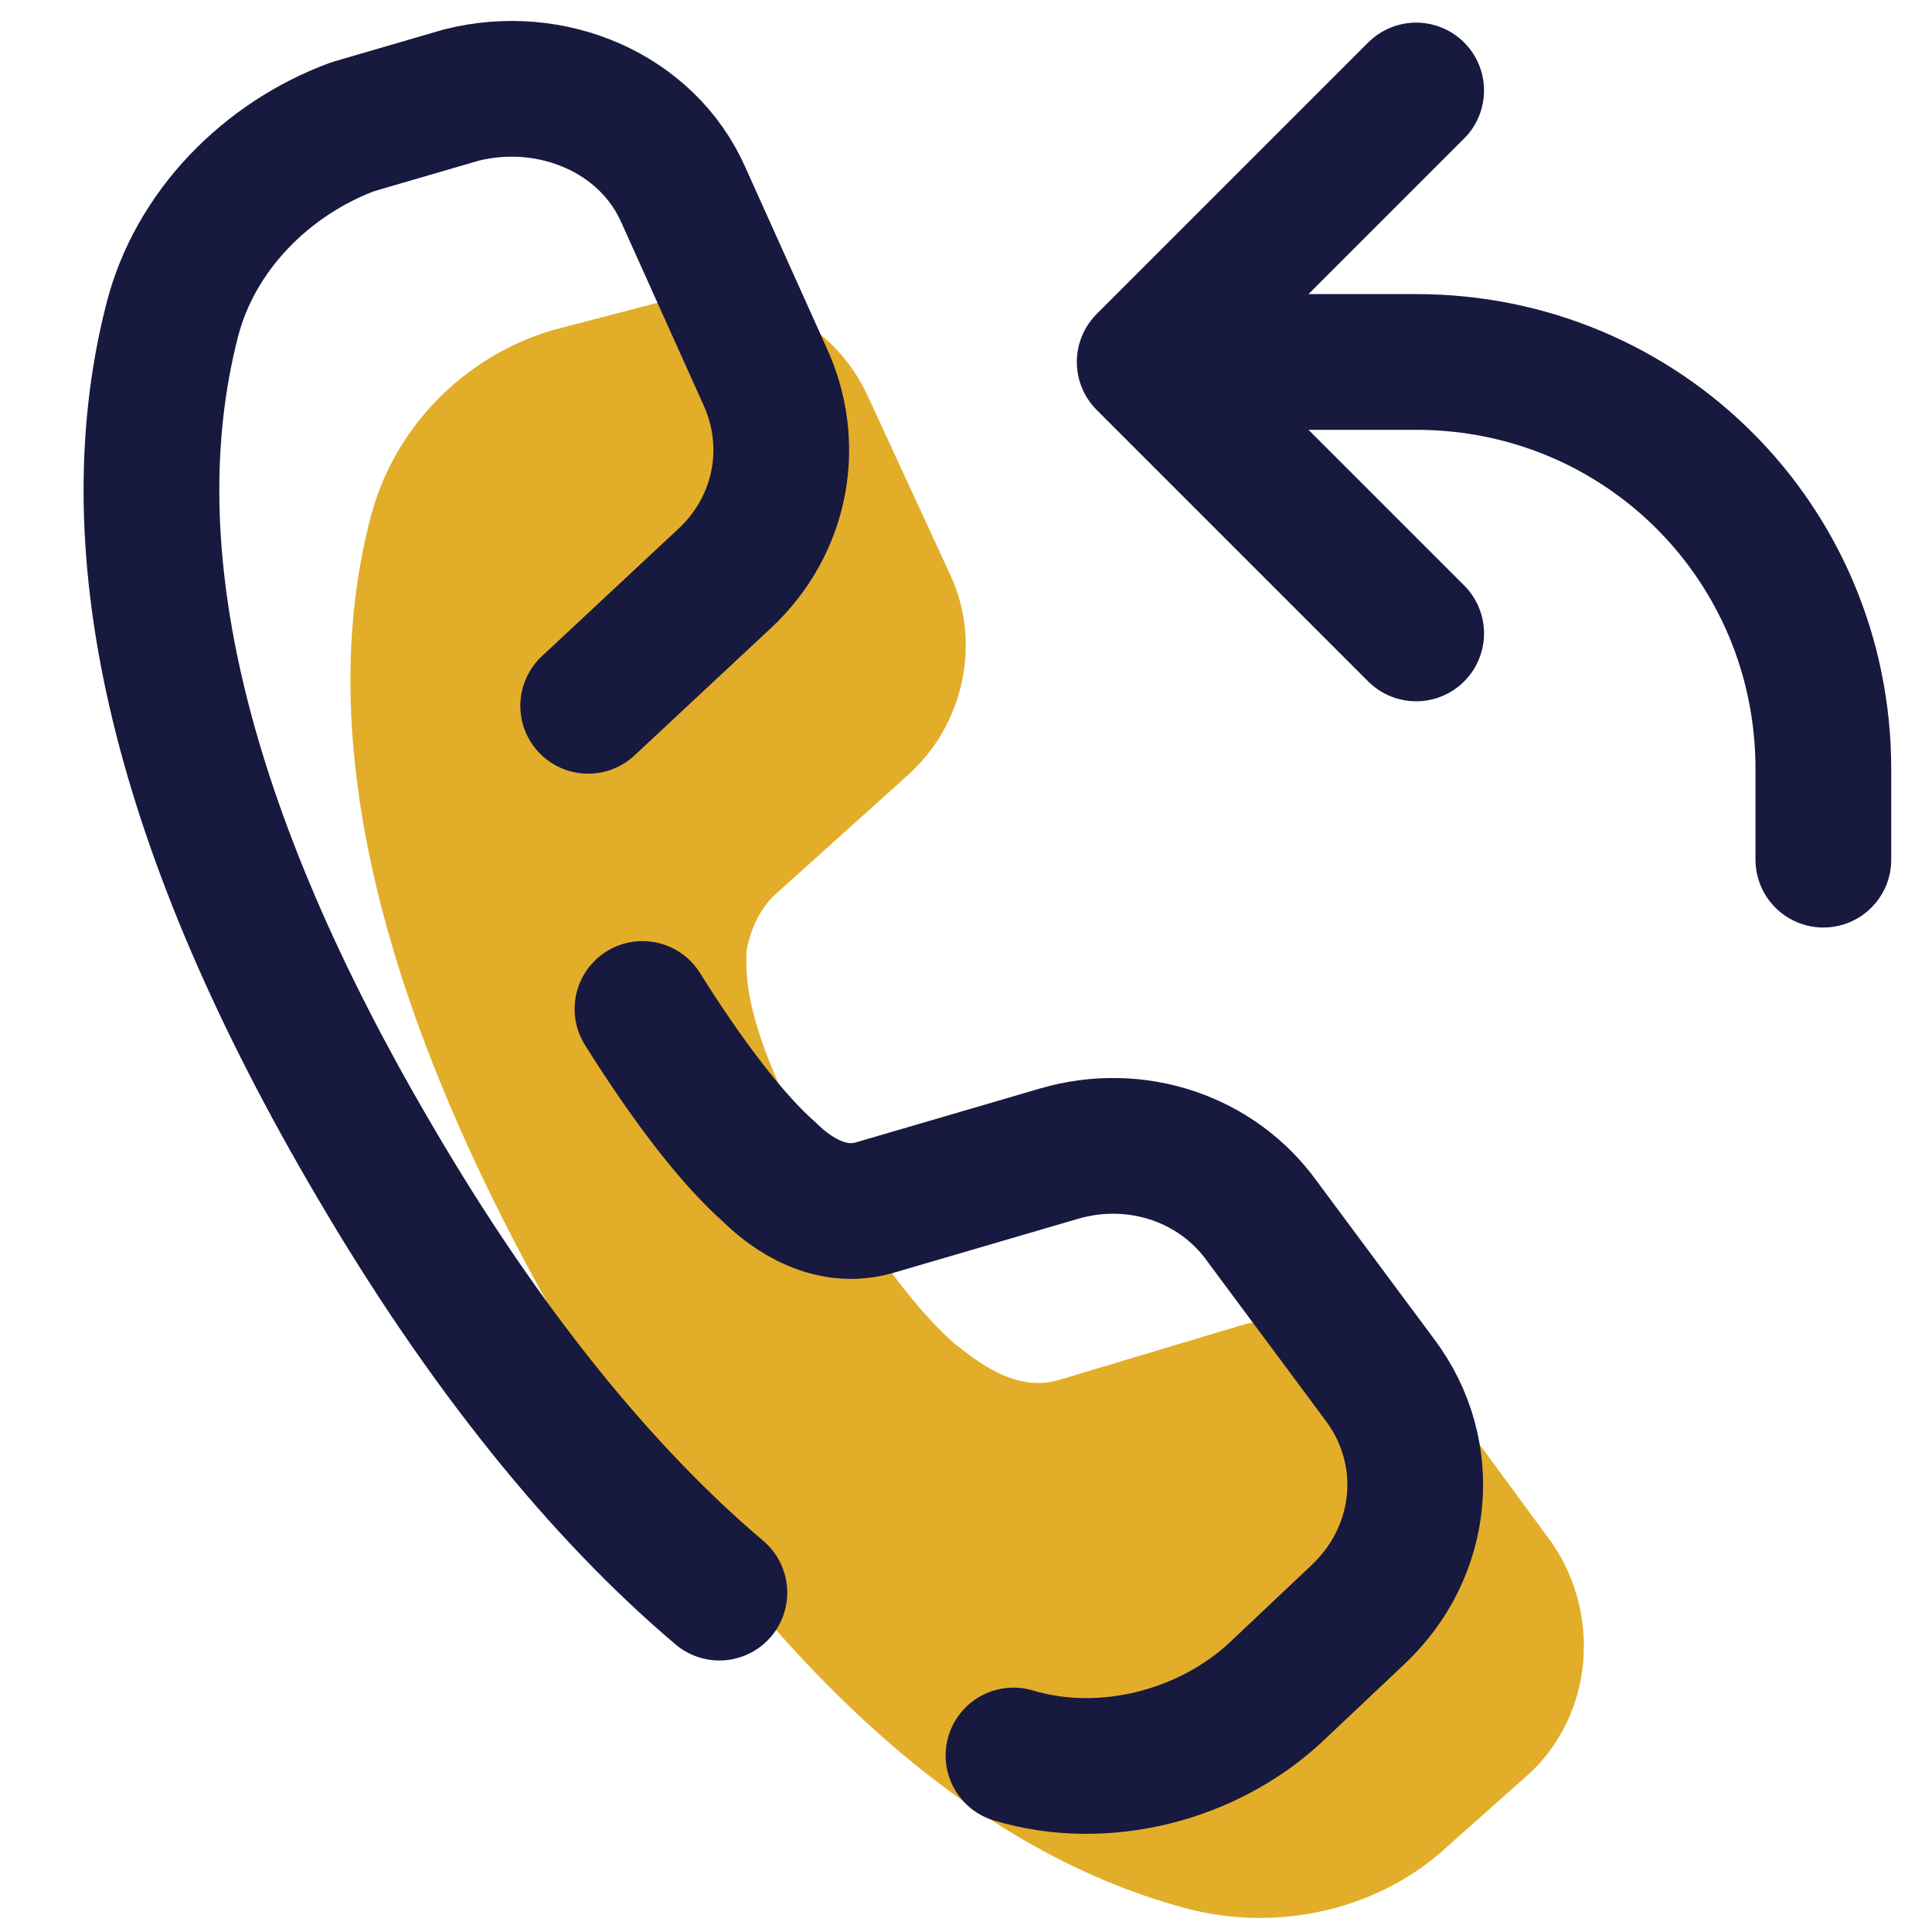
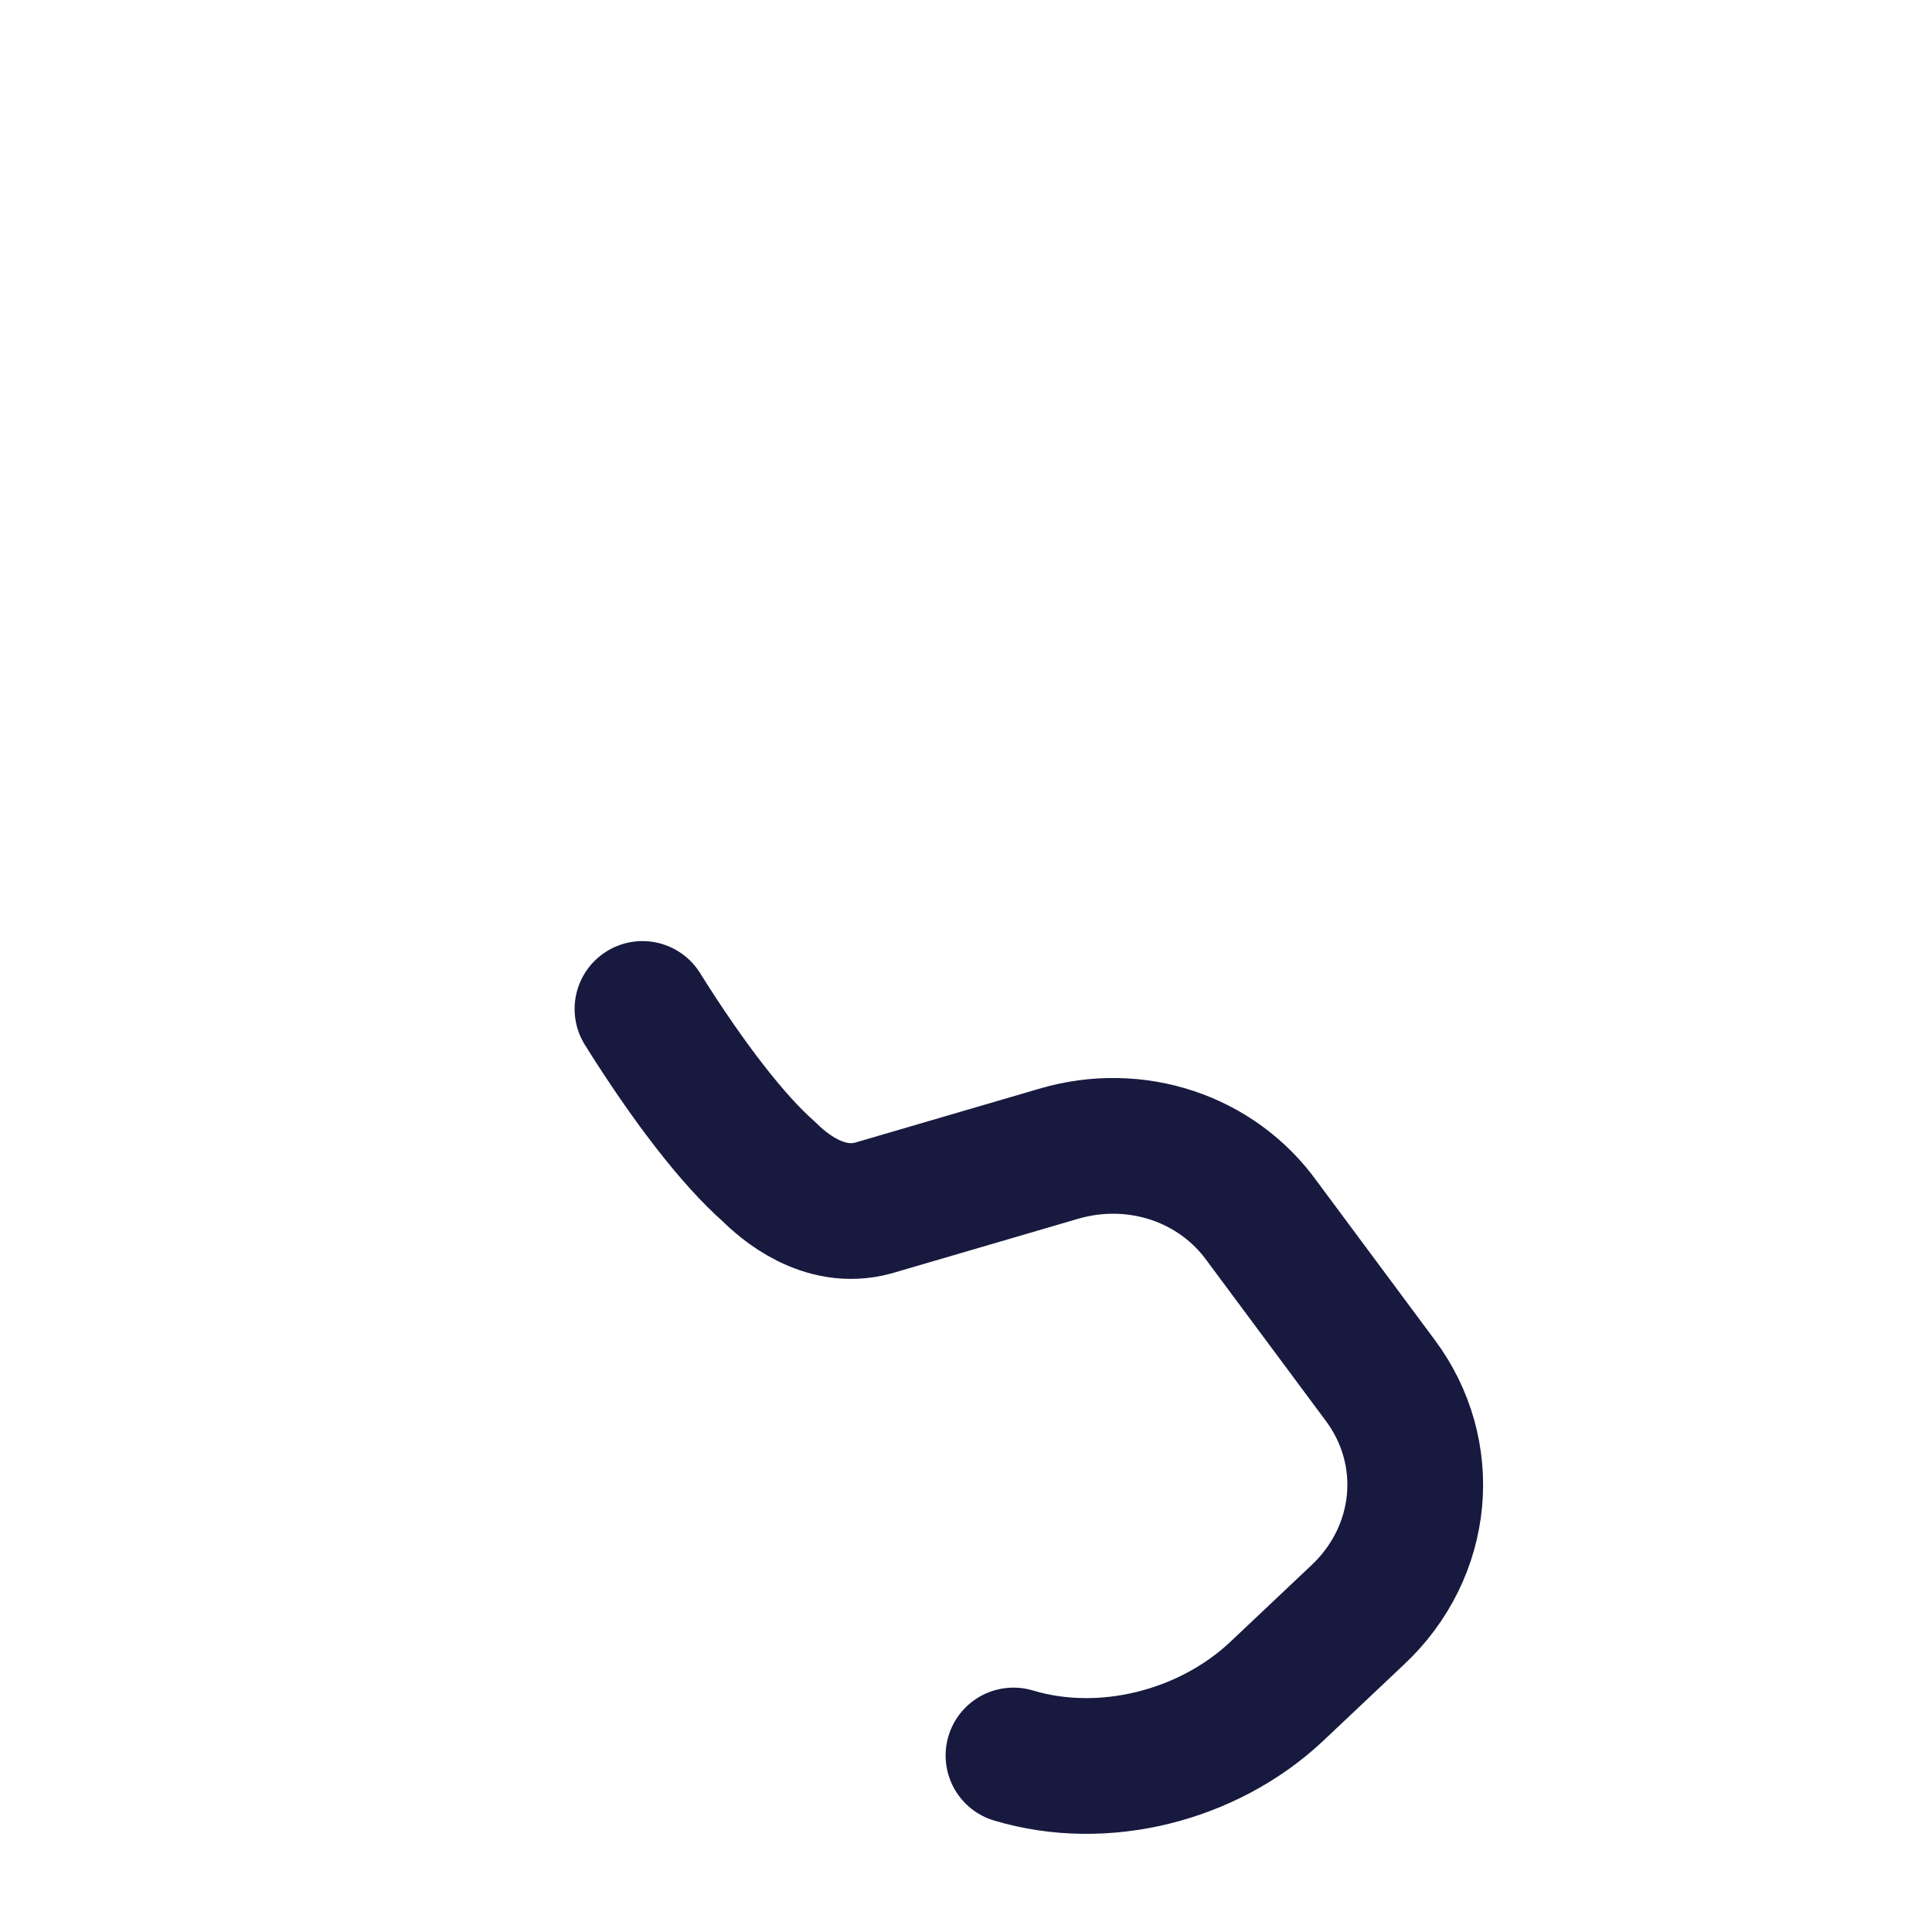
<svg xmlns="http://www.w3.org/2000/svg" width="1000" zoomAndPan="magnify" viewBox="0 0 750 750" height="1000" preserveAspectRatio="xMidYMid meet" version="1.0">
  <defs>
    <clipPath id="85ffd9ca2f">
-       <path d="M 433 114 L 734.719 114 L 734.719 361 L 433 361 Z M 433 114 " clip-rule="nonzero" />
-     </clipPath>
+       </clipPath>
  </defs>
-   <path fill="#e2ae29" d="M 214.285 128.219 C 179.156 138.758 152.809 166.863 144.027 200.234 C 121.195 286.301 147.539 393.441 219.555 518.148 C 293.324 642.855 374.121 718.383 461.945 741.219 C 497.074 750 535.715 741.219 562.062 716.629 L 593.676 688.523 C 618.266 665.691 621.781 627.051 602.457 598.945 L 558.547 539.227 C 540.984 516.395 511.125 505.855 481.266 514.637 L 411.008 535.715 C 393.441 540.984 377.633 526.934 370.609 521.664 C 356.559 509.367 340.75 488.289 323.184 460.188 C 286.301 398.711 289.812 375.879 289.812 368.852 C 291.57 360.07 295.082 353.043 300.352 347.773 L 353.043 300.352 C 374.121 281.031 381.148 249.414 368.852 223.066 L 337.238 154.566 C 323.184 122.949 288.055 107.145 254.684 117.68 Z M 214.285 128.219 " fill-opacity="1" fill-rule="nonzero" />
  <path stroke-linecap="round" transform="matrix(17.564, 0, 0, 17.564, -38.642, -61.475)" fill="none" stroke-linejoin="round" d="M 24.6 42.3 C 26.6 42.9 28.9 42.3 30.4 40.9 L 32.2 39.2 C 33.7 37.8 33.9 35.6 32.7 34 L 30.1 30.5 C 29.1 29.1 27.3 28.5 25.6 29 L 21.5 30.2 C 20.4 30.5 19.5 29.7 19.2 29.4 C 18.4 28.7 17.4 27.4 16.4 25.8 " stroke="#18193f" stroke-width="3" stroke-opacity="1" stroke-miterlimit="4" />
-   <path stroke-linecap="round" transform="matrix(17.564, 0, 0, 17.564, -38.642, -61.475)" fill="none" stroke-linejoin="round" d="M 15.2 19.1 L 18.2 16.3 C 19.5 15.1 19.8 13.3 19.1 11.8 L 17.3 7.8 C 16.5 6 14.4 5.1 12.4 5.6 L 10 6.3 C 8.1 7 6.5 8.6 6 10.6 C 4.7 15.7 6.2 21.9 10.5 29.2 C 12.9 33.3 15.5 36.5 18.1 38.7 " stroke="#18193f" stroke-width="3" stroke-opacity="1" stroke-miterlimit="4" />
  <g clip-path="url(#85ffd9ca2f)">
    <path stroke-linecap="round" transform="matrix(17.564, 0, 0, 17.564, -38.642, -61.475)" fill="none" stroke-linejoin="round" d="M 28.4 11.5 L 33.5 11.5 C 38.5 11.5 42.5 15.5 42.5 20.5 L 42.5 22.5 " stroke="#18193f" stroke-width="3" stroke-opacity="1" stroke-miterlimit="4" />
  </g>
-   <path stroke-linecap="round" transform="matrix(17.564, 0, 0, 17.564, -38.642, -61.475)" fill="none" stroke-linejoin="round" d="M 33.5 17.5 L 27.5 11.5 L 33.5 5.5 " stroke="#18193f" stroke-width="3" stroke-opacity="1" stroke-miterlimit="4" />
</svg>